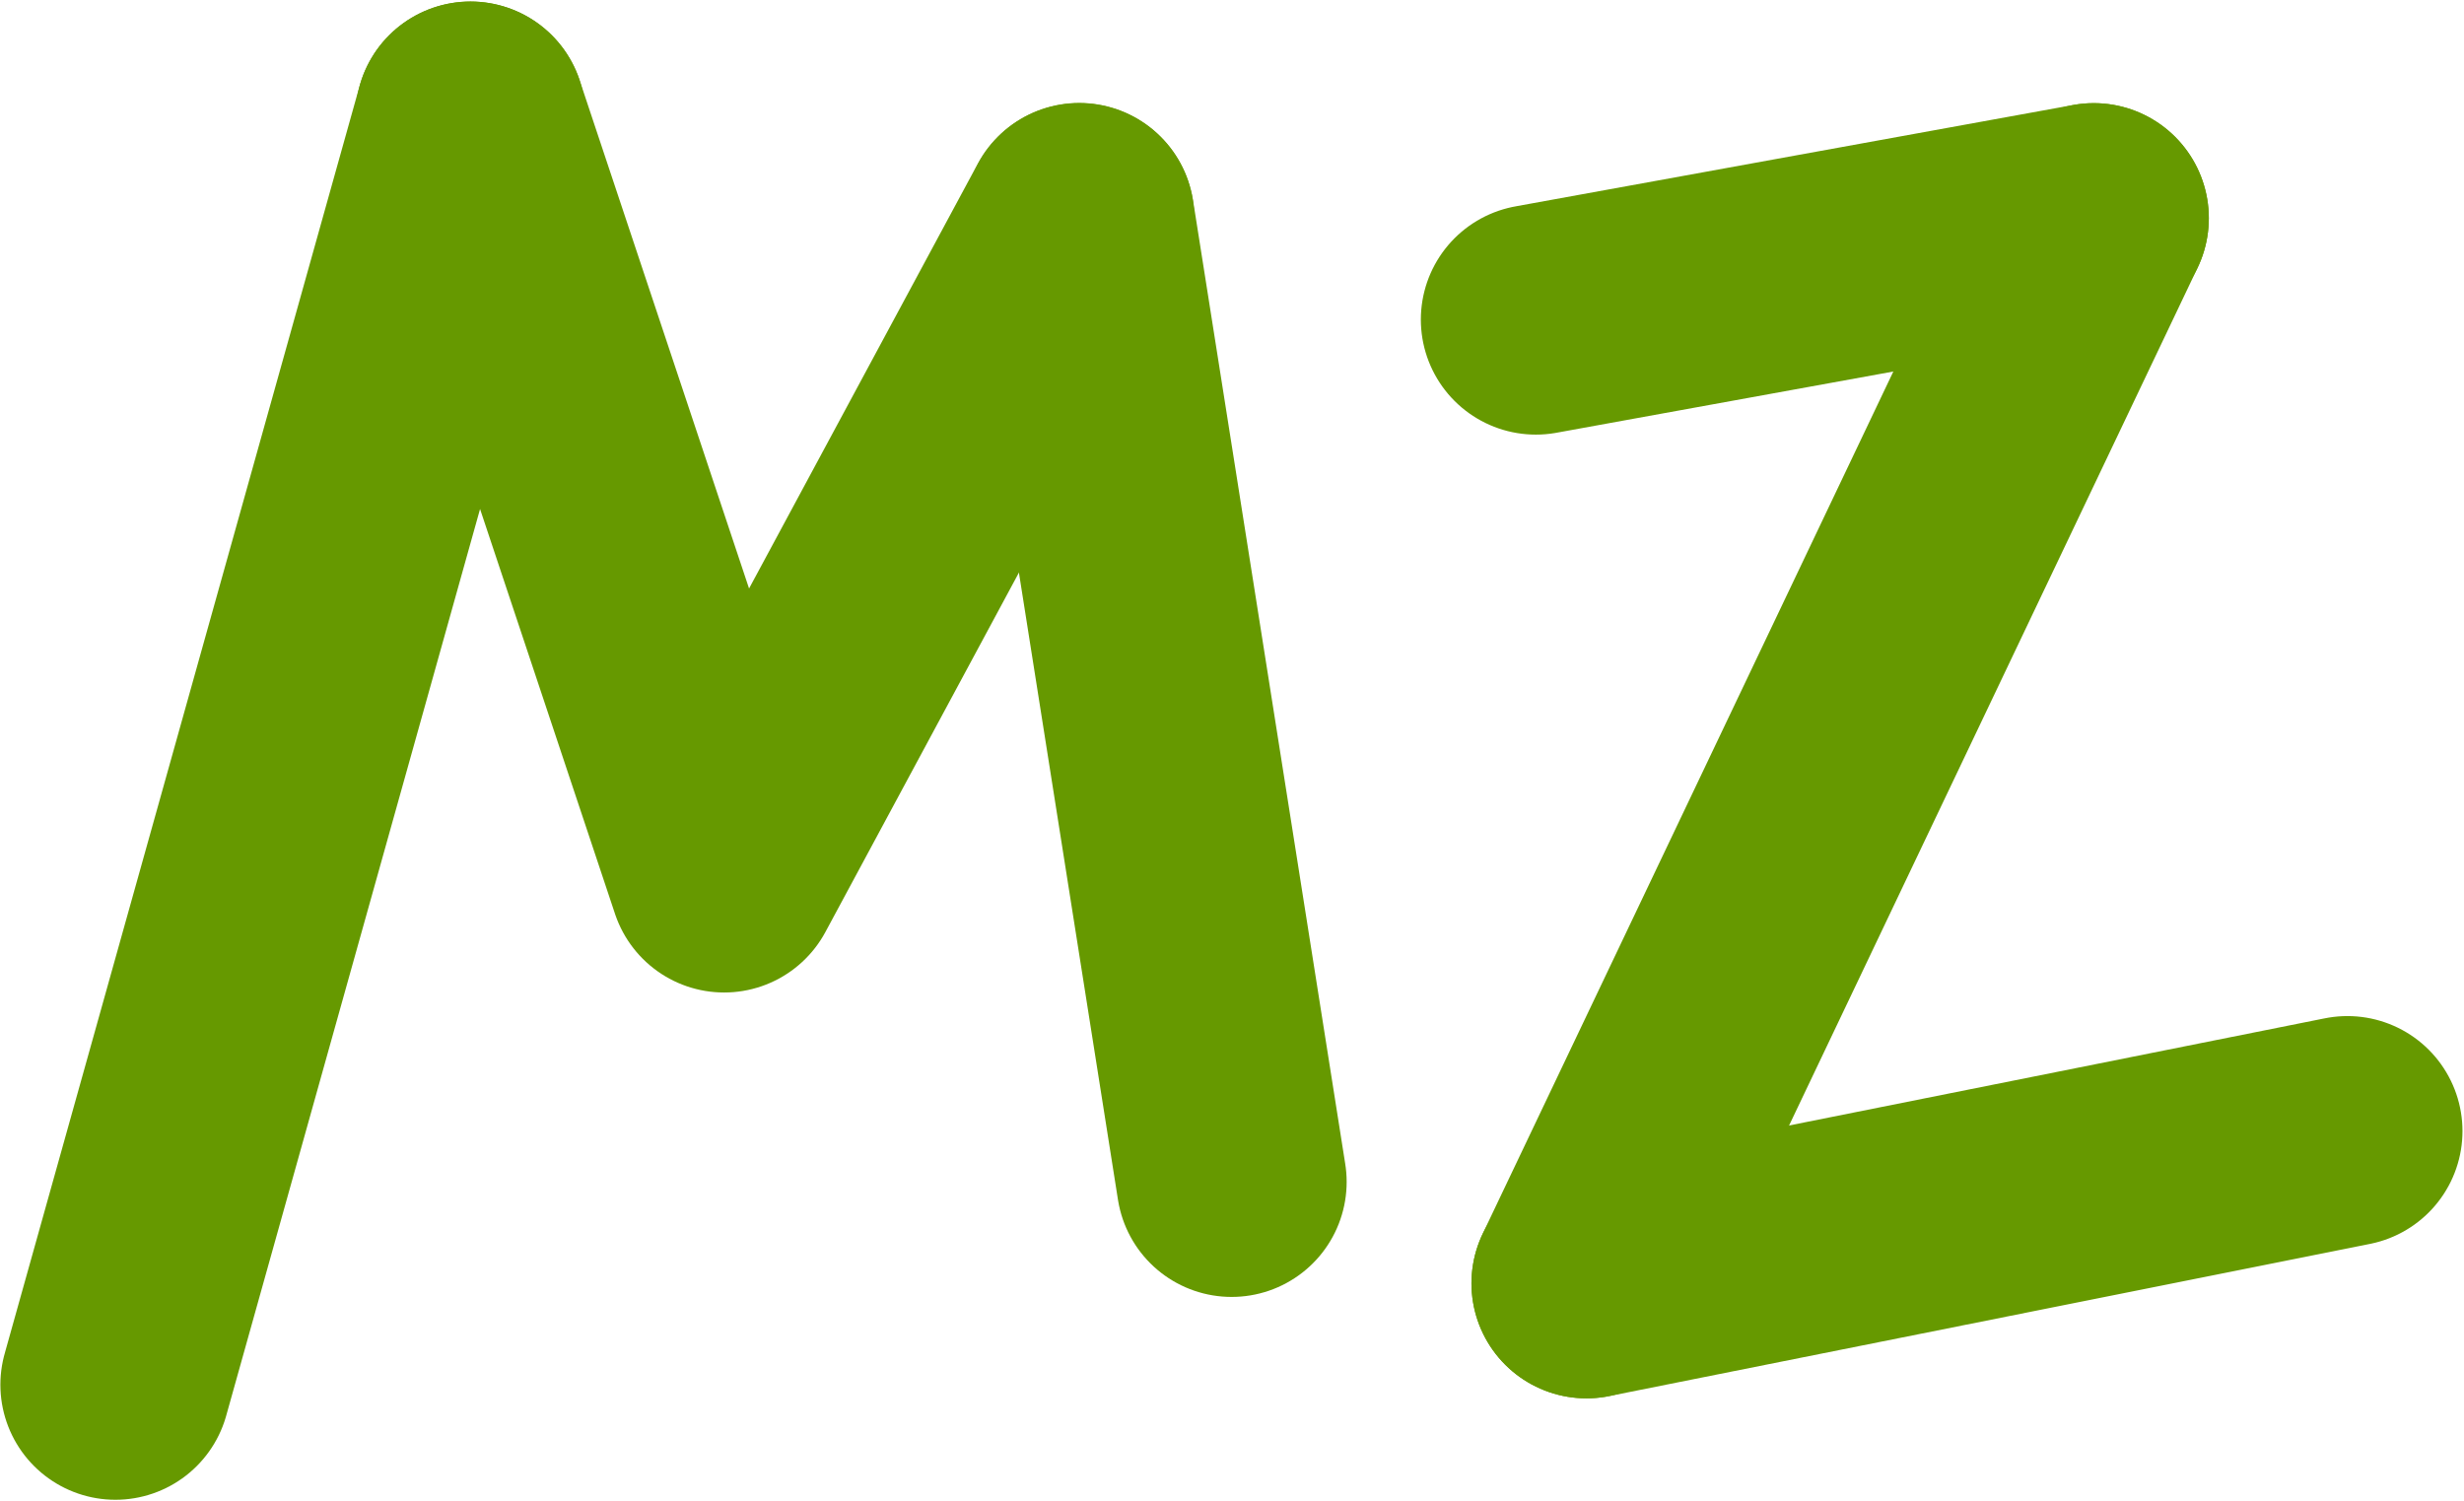
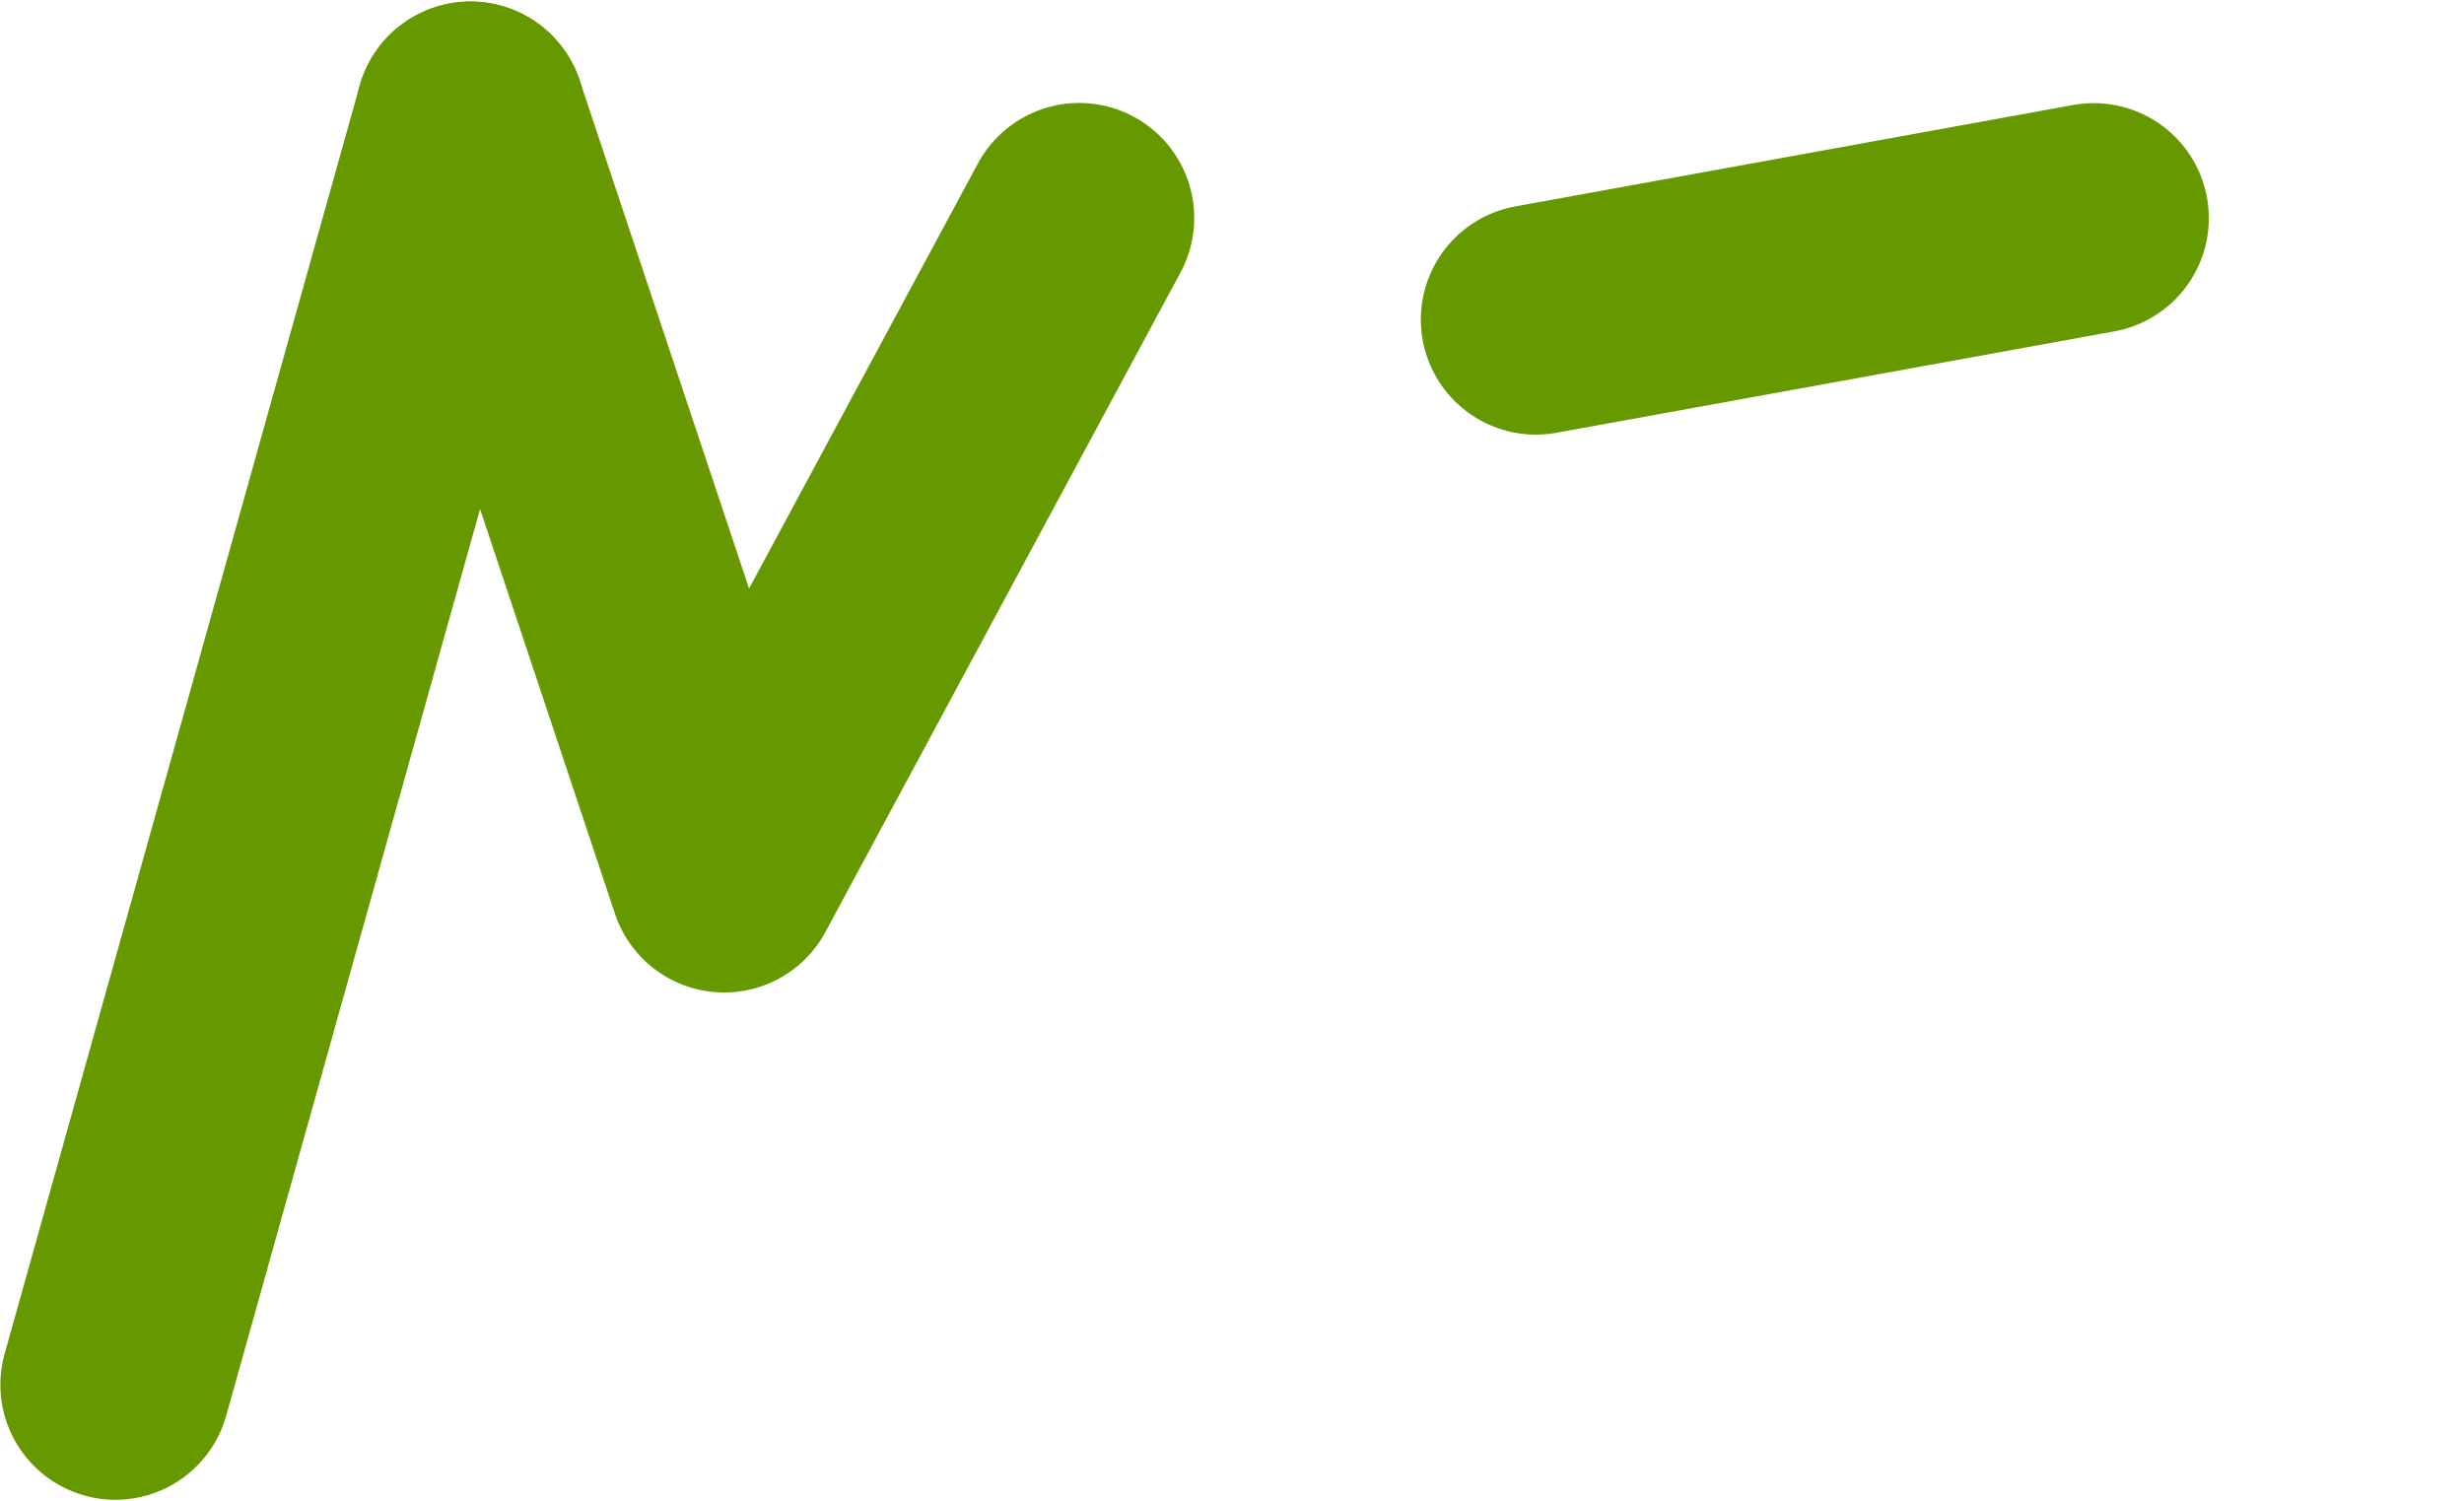
<svg xmlns="http://www.w3.org/2000/svg" xmlns:ns1="http://sodipodi.sourceforge.net/DTD/sodipodi-0.dtd" xmlns:ns2="http://www.inkscape.org/namespaces/inkscape" width="12.852mm" height="7.831mm" viewBox="0 0 12.852 7.831" version="1.1" id="svg3759" ns1:docname="mz.svg" ns2:version="0.92.4 (5da689c313, 2019-01-14)">
  <defs id="defs3753" />
  <ns1:namedview id="base" pagecolor="#ffffff" bordercolor="#666666" borderopacity="1.0" ns2:pageopacity="0.0" ns2:pageshadow="2" ns2:zoom="22.4" ns2:cx="31.350541" ns2:cy="12.518207" ns2:document-units="mm" ns2:current-layer="layer1" showgrid="true" ns2:window-width="2147" ns2:window-height="1080" ns2:window-x="2566" ns2:window-y="247" ns2:window-maximized="0">
    <ns2:grid type="xygrid" id="grid3765" originx="-53.108" originy="-237.517" />
  </ns1:namedview>
  <g ns2:label="Ebene 1" ns2:groupmode="layer" id="layer1" transform="translate(-53.108,-51.652)">
    <path style="fill:none;stroke:#669900;stroke-width:1.2;stroke-linecap:round;stroke-linejoin:round;stroke-miterlimit:4;stroke-dasharray:none;stroke-opacity:1" d="m 53.71,58.875 1.852,-6.615" id="path818" ns2:connector-curvature="0" ns1:nodetypes="cc" />
    <path style="fill:none;stroke:#669900;stroke-width:1.2;stroke-linecap:round;stroke-linejoin:round;stroke-miterlimit:4;stroke-dasharray:none;stroke-opacity:1" d="M 61.119,53.319 64.029,52.79" id="path820" ns2:connector-curvature="0" ns1:nodetypes="cc" />
    <path style="fill:none;stroke:#669900;stroke-width:1.2;stroke-linecap:round;stroke-linejoin:round;stroke-miterlimit:4;stroke-dasharray:none;stroke-opacity:1" d="m 55.562,52.26 1.323,3.969 1.852,-3.44" id="path824" ns2:connector-curvature="0" ns1:nodetypes="ccc" />
-     <path style="fill:none;stroke:#669900;stroke-width:1.2;stroke-linecap:round;stroke-linejoin:round;stroke-miterlimit:4;stroke-dasharray:none;stroke-opacity:1" d="m 58.738,52.79 0.794,5.027" id="path826" ns2:connector-curvature="0" ns1:nodetypes="cc" />
-     <path style="fill:none;stroke:#669900;stroke-width:1.2;stroke-linecap:round;stroke-linejoin:round;stroke-miterlimit:4;stroke-dasharray:none;stroke-opacity:1" d="m 64.029,52.79 -2.646,5.556" id="path828" ns2:connector-curvature="0" ns1:nodetypes="cc" />
-     <path style="fill:none;stroke:#669900;stroke-width:1.2;stroke-linecap:round;stroke-linejoin:round;stroke-miterlimit:4;stroke-dasharray:none;stroke-opacity:1" d="m 61.383,58.346 3.969,-0.794" id="path830" ns2:connector-curvature="0" ns1:nodetypes="cc" />
  </g>
</svg>